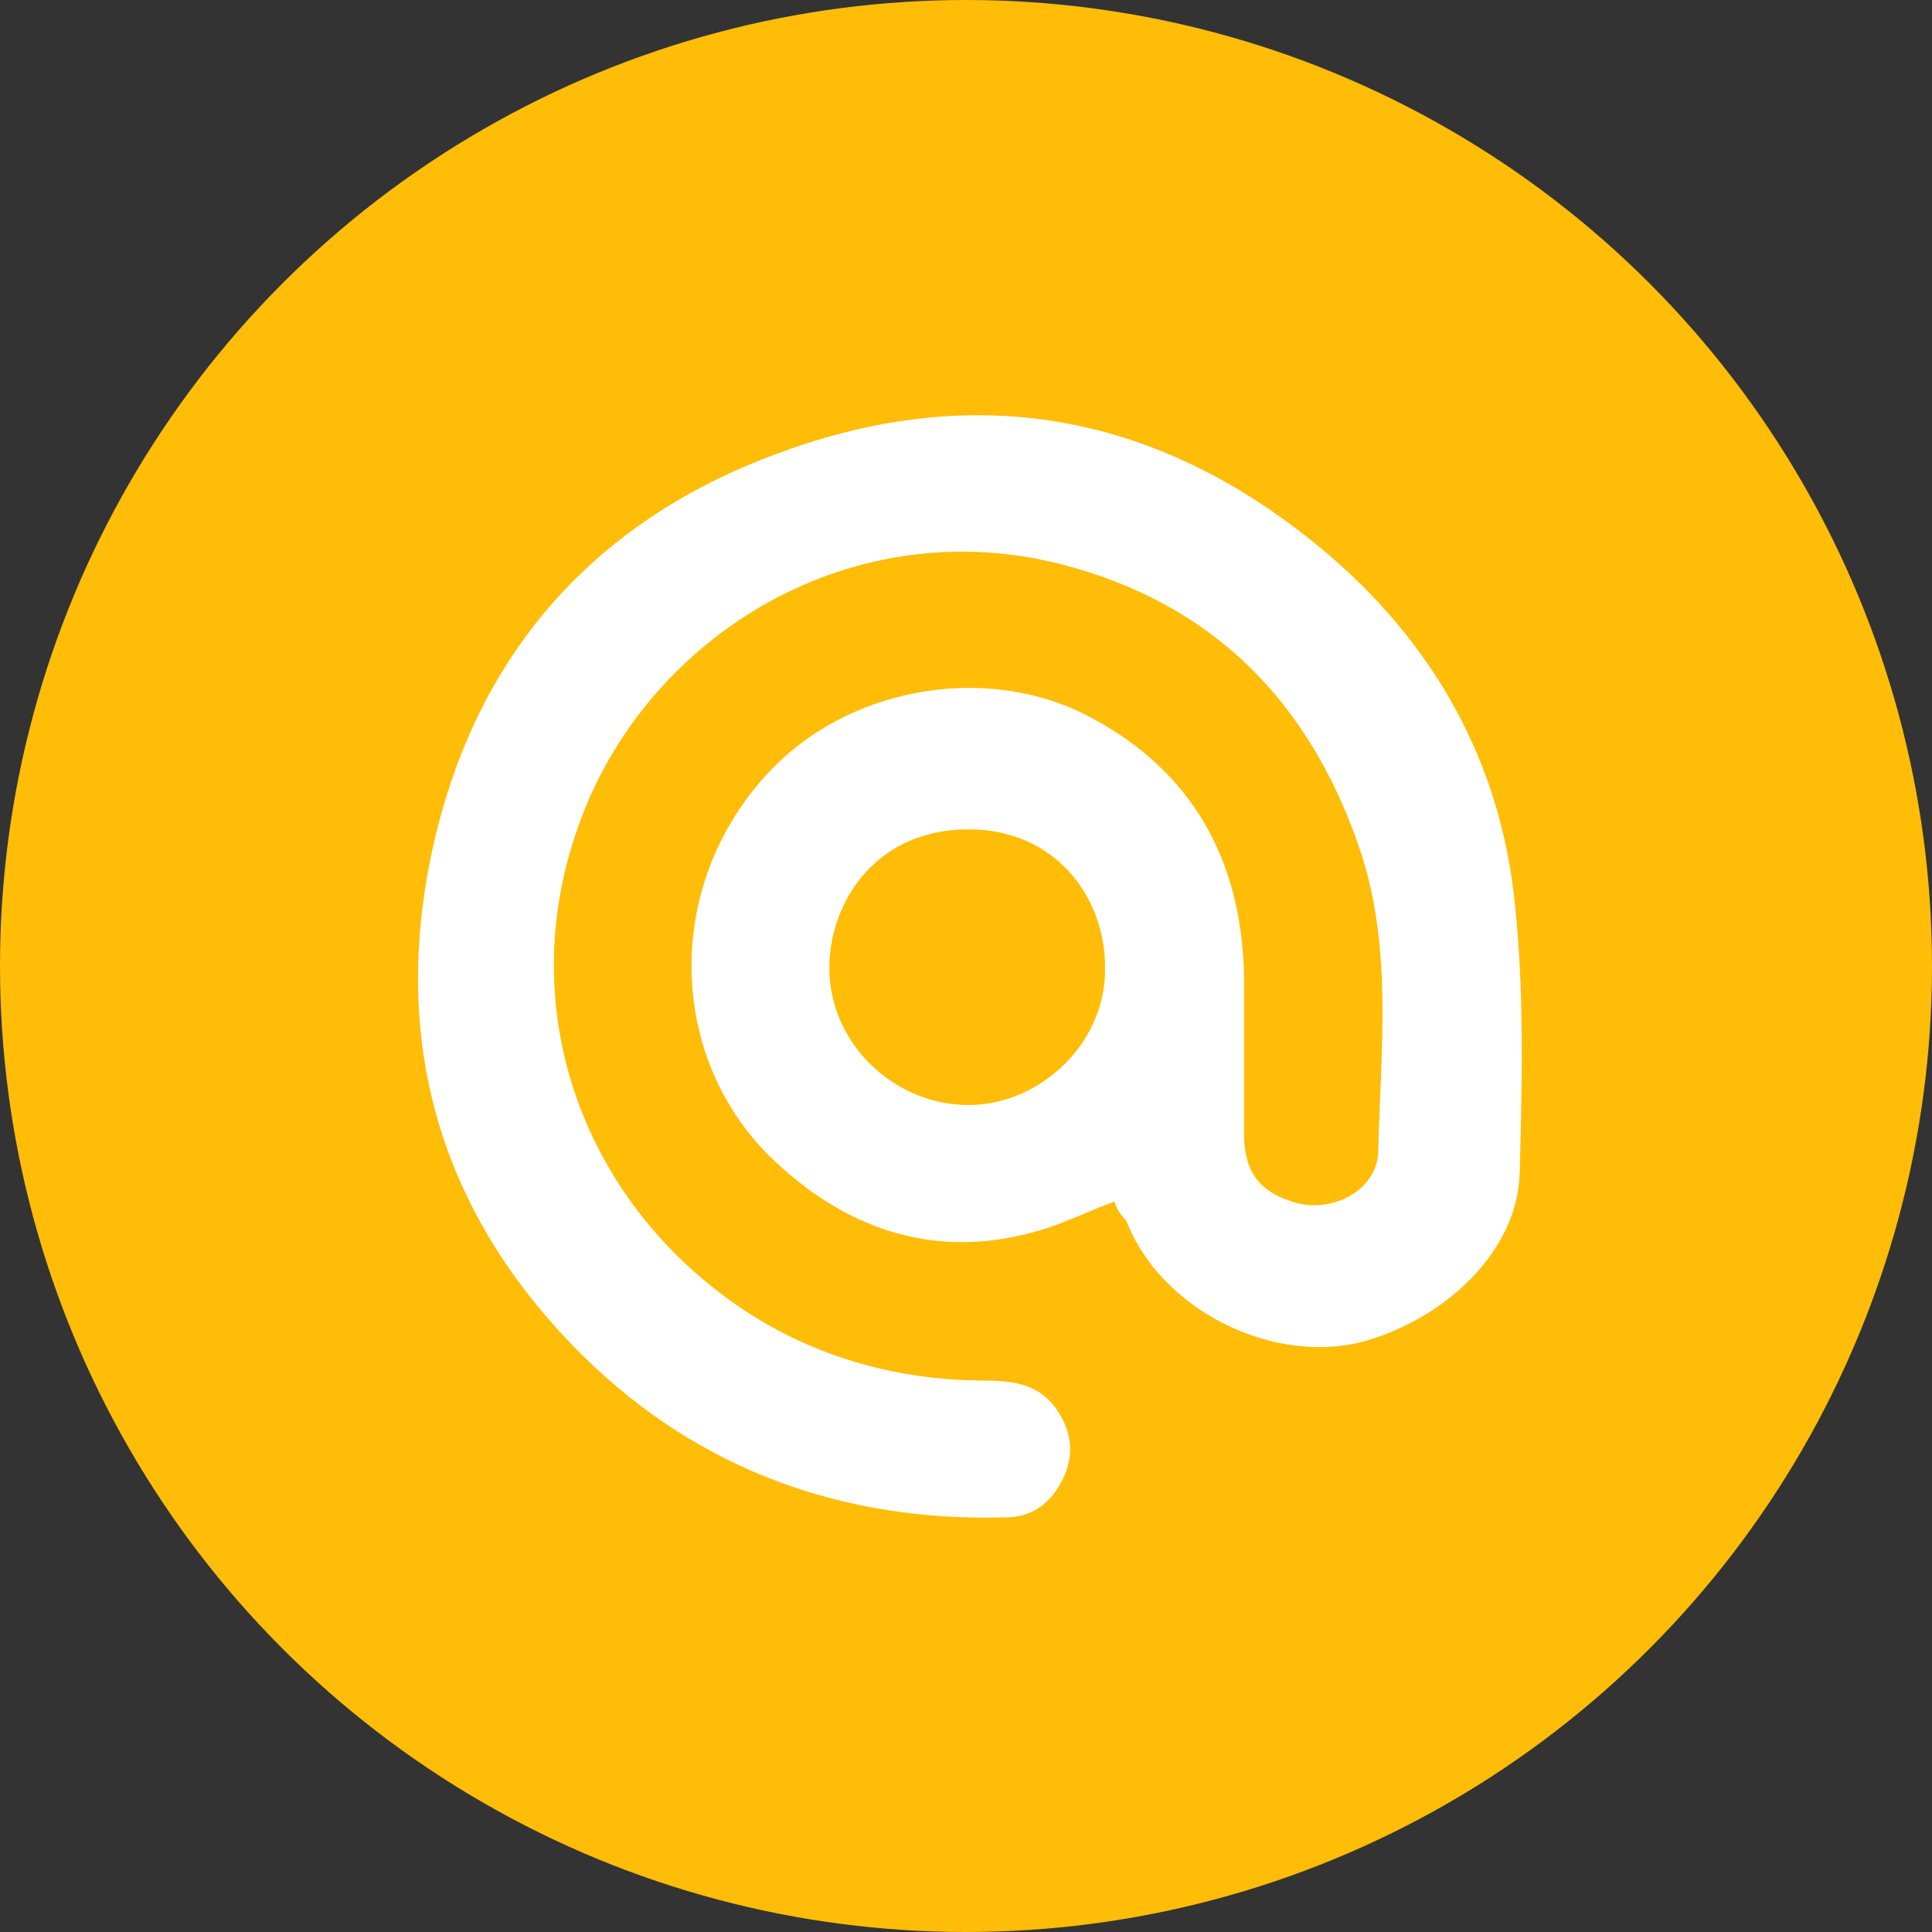
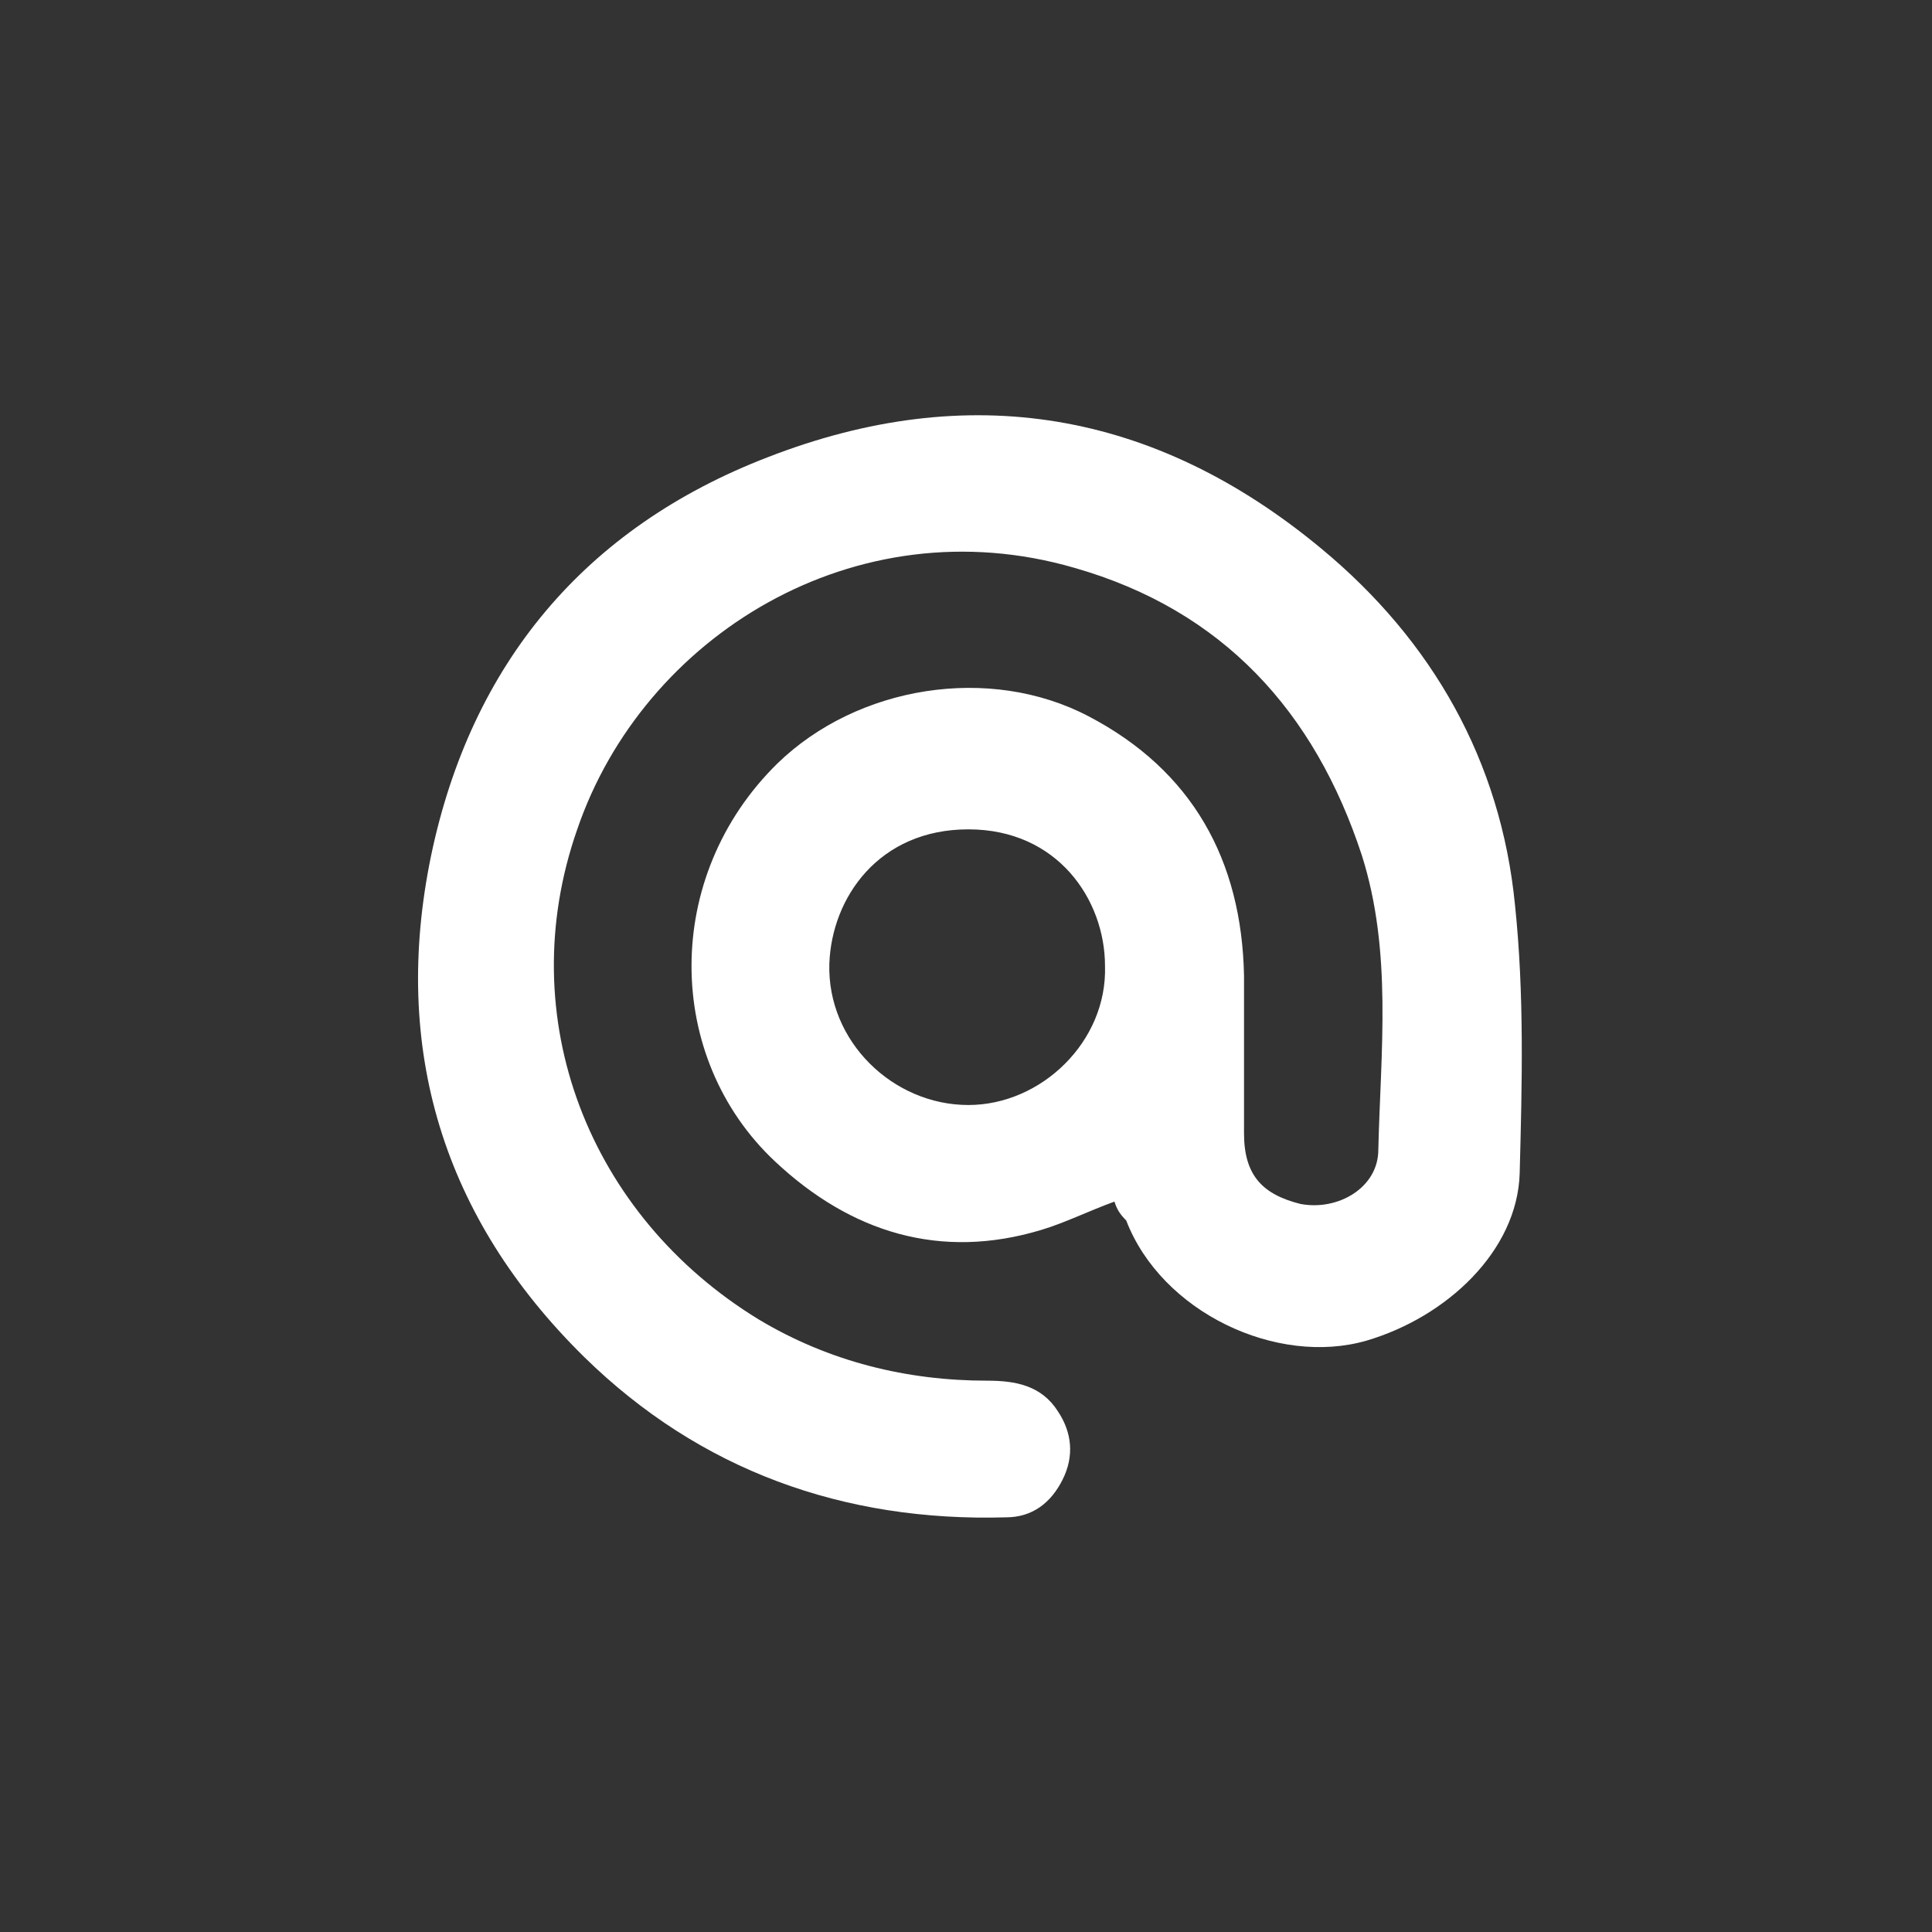
<svg xmlns="http://www.w3.org/2000/svg" version="1.1" id="_x31_6" x="0px" y="0px" viewBox="0 0 82 82" style="enable-background:new 0 0 82 82;" xml:space="preserve">
  <rect x="0" y="0" width="82" height="82" fill="#333333" stroke="none" />
  <style type="text/css">
	.st0{fill:#FFBD08;}
	.st1{fill:#FFFFFF;}
</style>
-   <circle class="st0" cx="41" cy="41" r="41" />
  <path class="st1" d="M47.3,51c-1.1,0.4-2.1,0.9-3.1,1.2c-4.3,1.3-8.1,0.1-11.3-2.9c-4.7-4.4-4.8-12.1,0.1-16.9c3.4-3.3,9-4.2,13.2-2  c4.4,2.3,6.5,6.1,6.6,11c0,2.2,0,4.4,0,6.7c0,1.8,0.8,2.6,2.4,3c1.6,0.3,3.3-0.7,3.3-2.3c0.1-4.2,0.6-8.4-0.7-12.5  c-2-6.1-5.9-10.4-12.2-12.2c-9.3-2.7-18.3,2.9-21.1,11.1c-2.8,8,0.5,16.4,7.7,20.8c3,1.8,6.3,2.6,9.7,2.6c1.2,0,2.3,0.2,3,1.3  c0.6,0.9,0.7,1.9,0.2,2.9s-1.3,1.6-2.4,1.6c-6.9,0.2-13-2-17.9-6.8c-6-5.9-8.2-13.1-6.5-21.3c1.7-8.1,6.5-13.9,14.3-16.9  c8.5-3.3,16.4-2,23.5,3.9c4.7,3.9,7.6,9,8.2,15.1c0.4,3.8,0.3,7.6,0.2,11.4c-0.1,3.3-3.1,6.1-6.5,7.1c-3.8,1.1-8.7-1.2-10.2-5.1  C47.5,51.5,47.4,51.3,47.3,51z M41.1,46.9c3.1,0,5.9-2.7,5.8-5.9c0-2.8-2-5.8-5.8-5.8s-5.8,2.9-5.9,5.7  C35.1,44.2,37.9,46.9,41.1,46.9z" />
</svg>